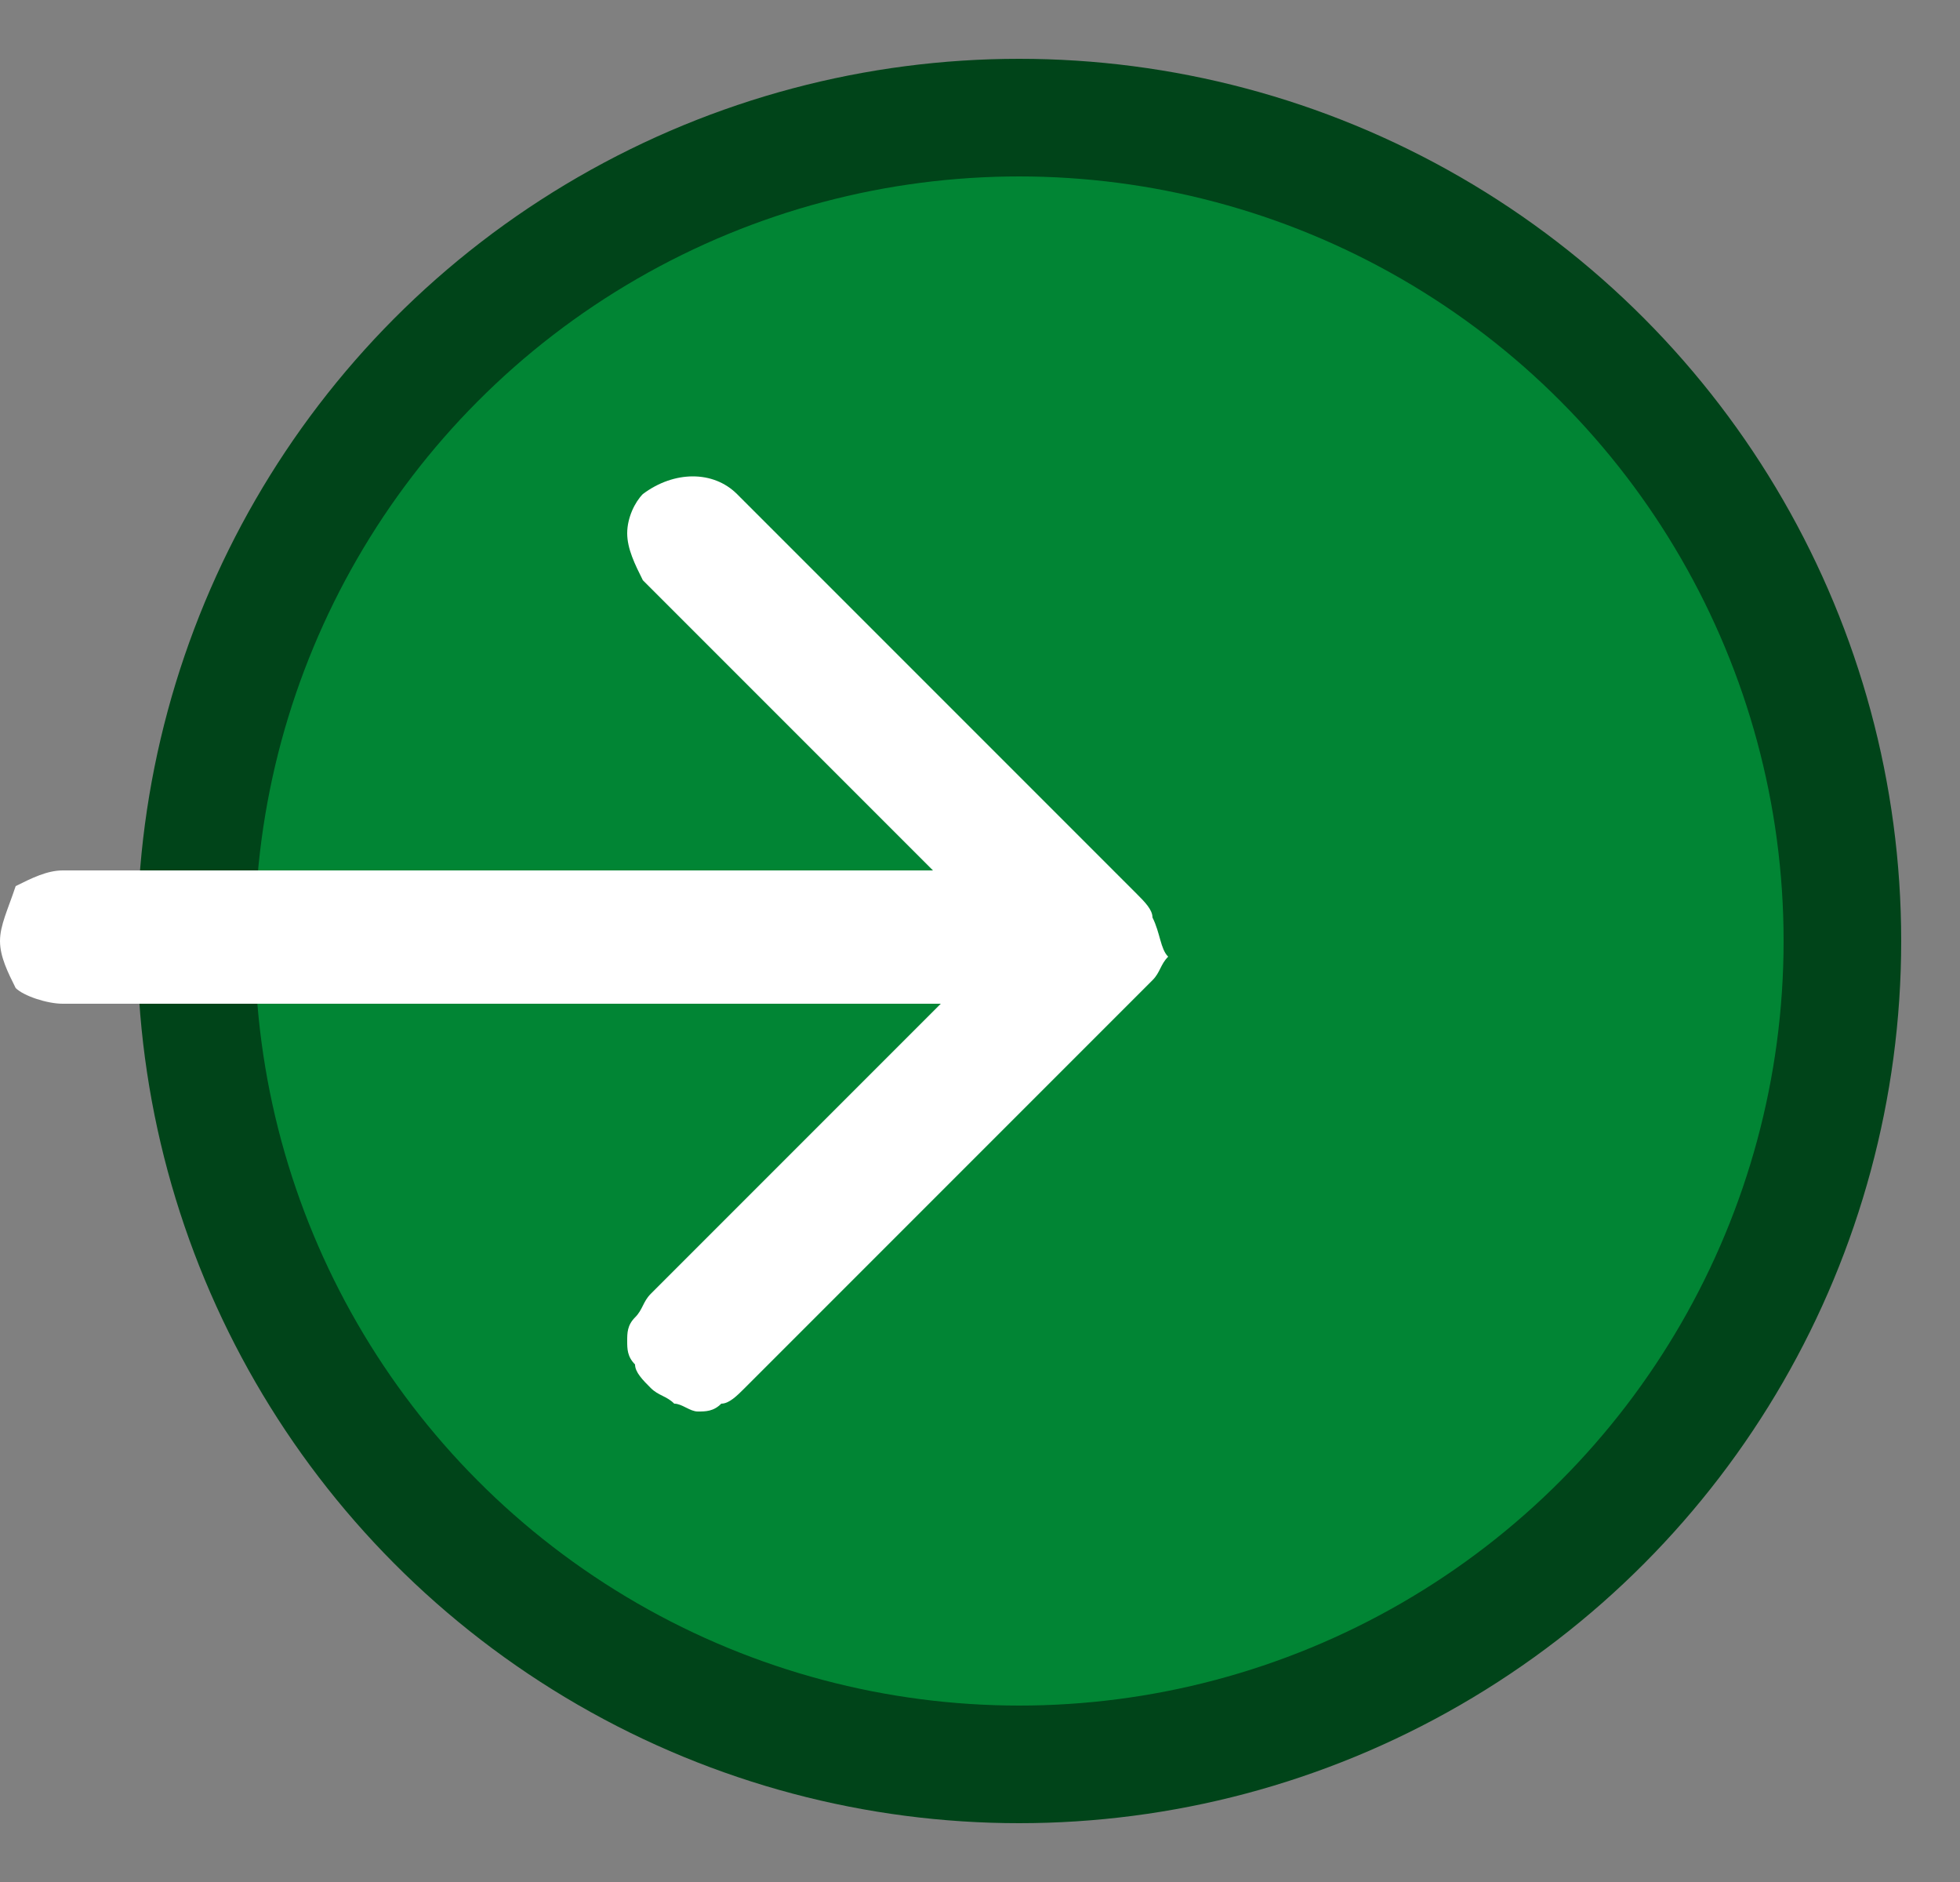
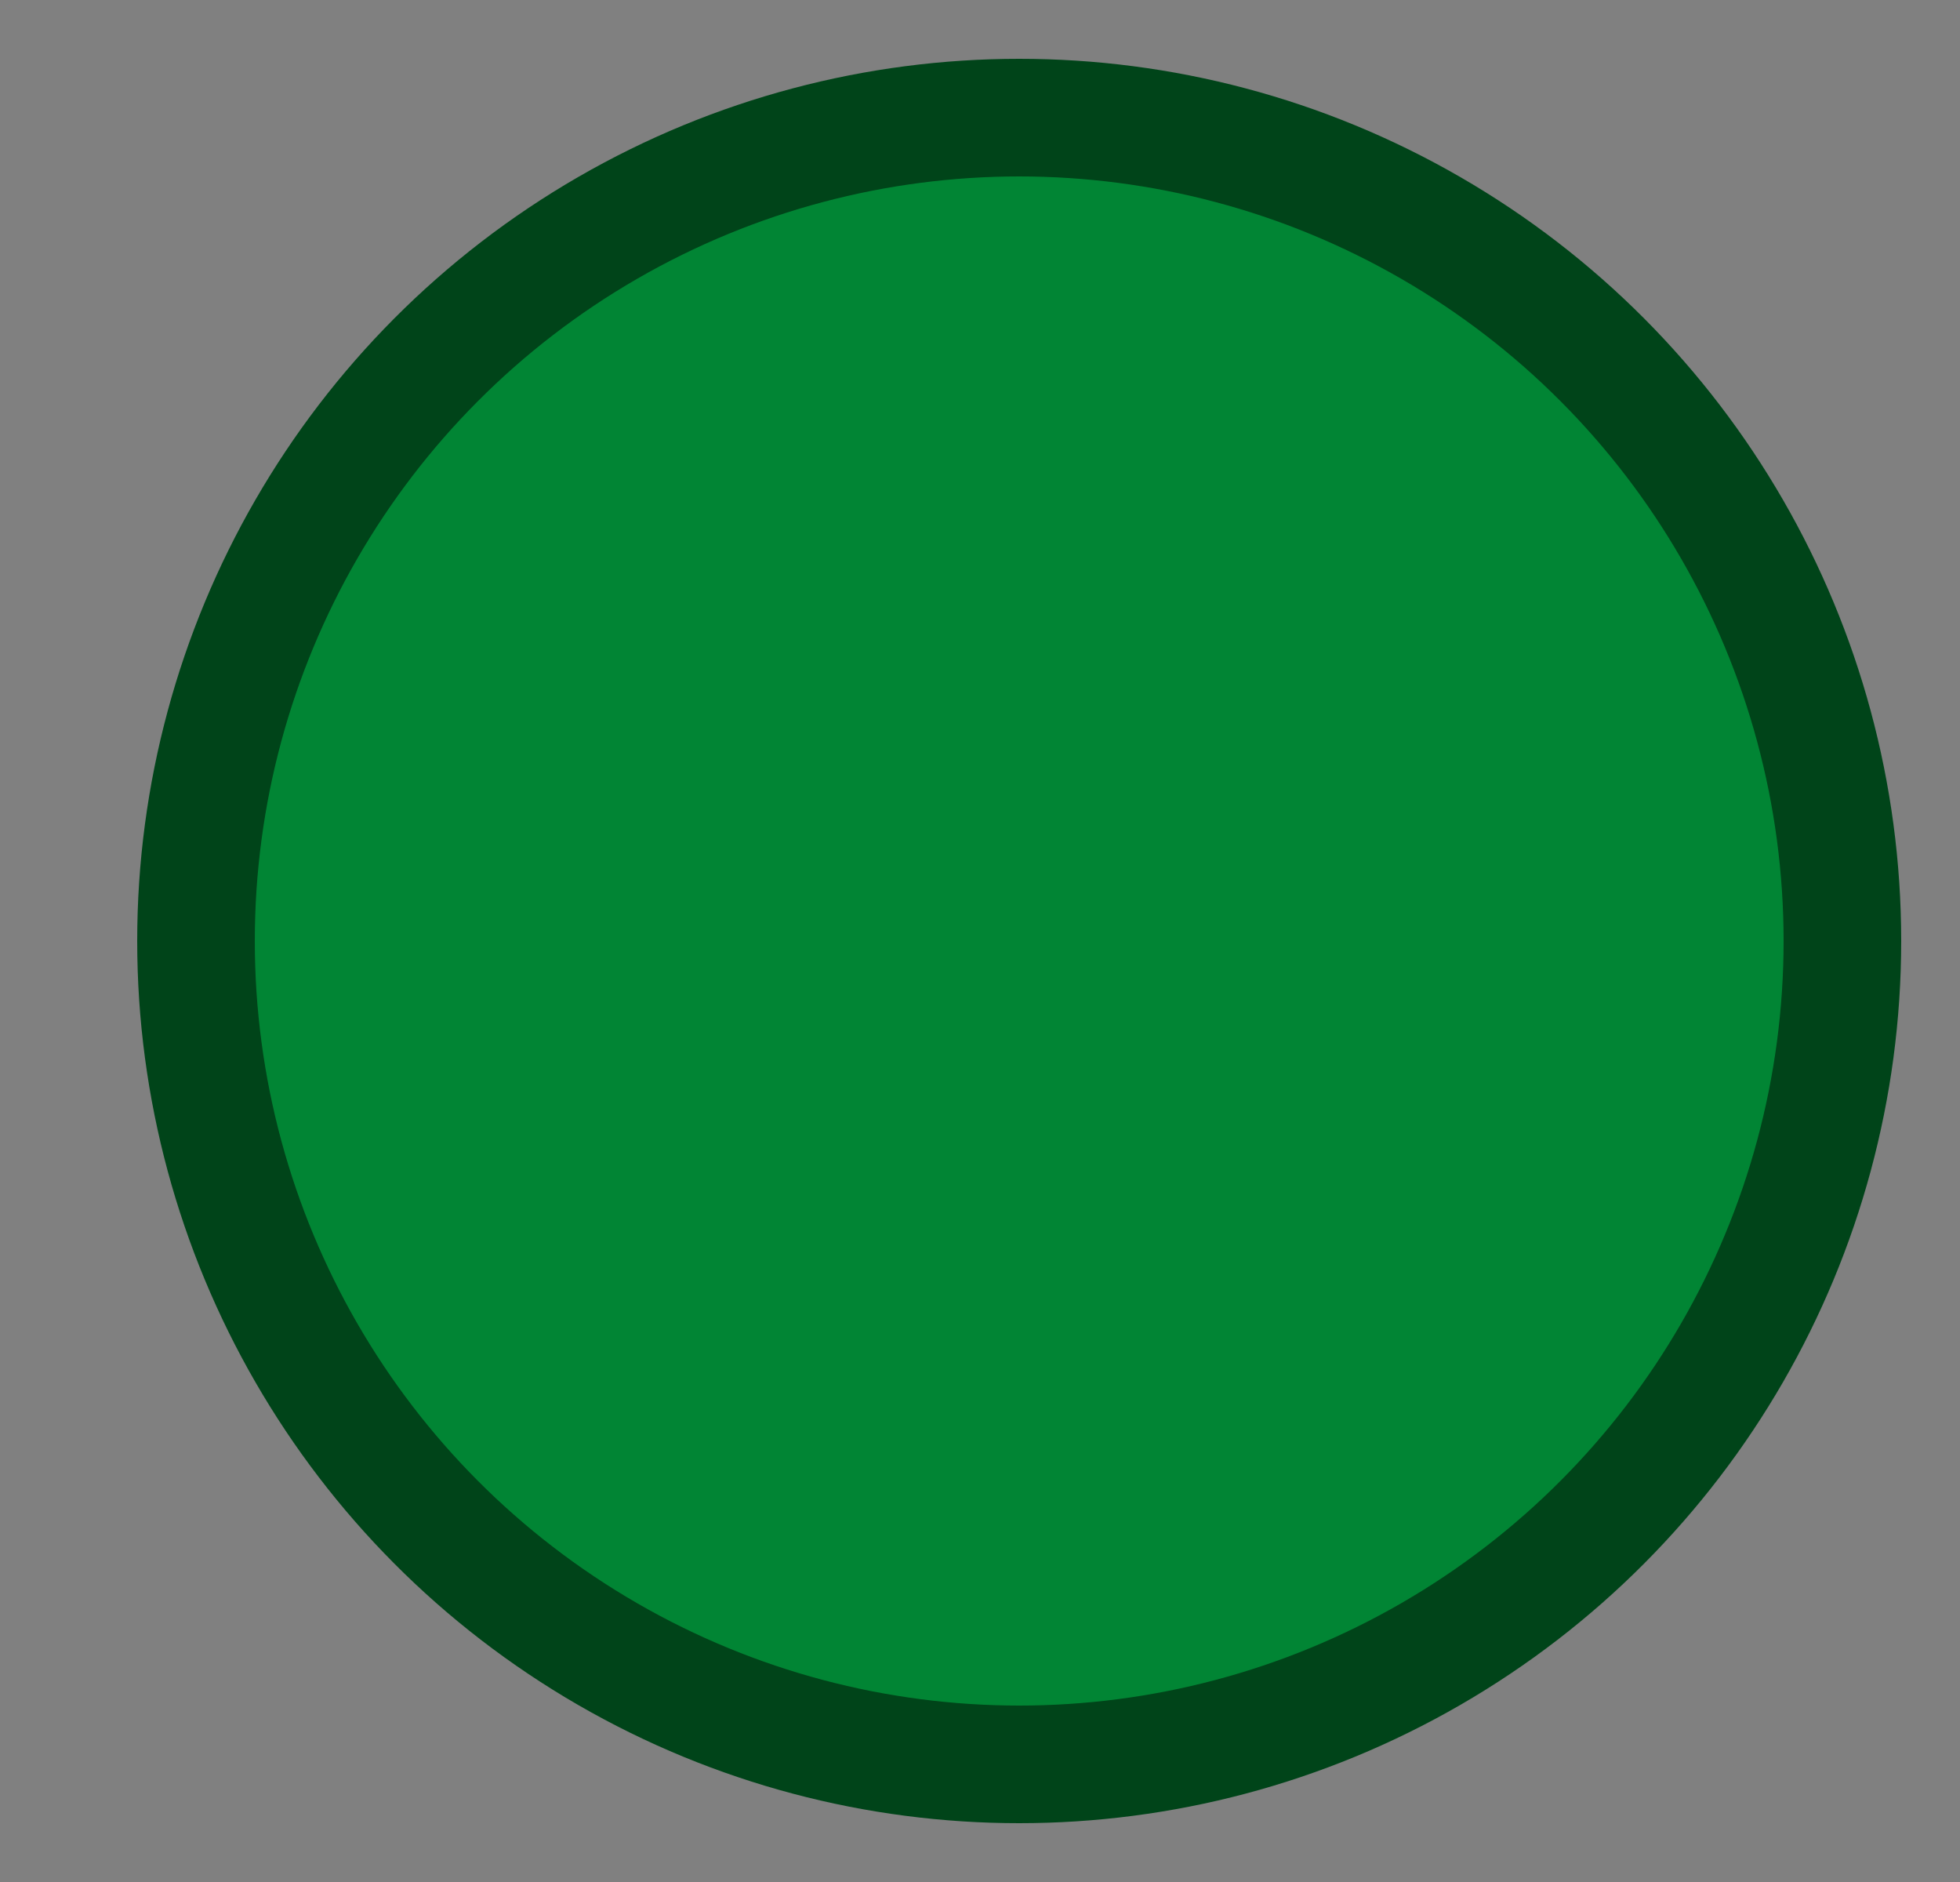
<svg xmlns="http://www.w3.org/2000/svg" width="25" height="24" viewBox="0 0 25 24" fill="none">
  <rect x="0" y="0" width="25" height="24" fill="#808080" stroke="none" />
  <circle fill="#018534" stroke="#004419" stroke-width="1.5" cx="13" cy="12" r="10.5" />
  <g id="System">
-     <path id="Vector" fill="white" d="M14.7,11.7c0-0.1-0.1-0.2-0.2-0.3L9.4,6.3C9.1,6,8.6,6,8.2,6.3C8.1,6.4,8,6.6,8,6.8   s0.1,0.4,0.2,0.6l3.7,3.7H0.8c-0.2,0-0.4,0.1-0.6,0.2C0.1,11.6,0,11.8,0,12c0,0.2,0.1,0.4,0.2,0.6c0.1,0.1,0.4,0.2,0.6,0.2H12   l-3.7,3.7c-0.1,0.1-0.1,0.2-0.2,0.3S8,17,8,17.1c0,0.1,0,0.2,0.1,0.3c0,0.1,0.1,0.2,0.2,0.3s0.2,0.1,0.3,0.2c0.1,0,0.2,0.1,0.3,0.1   s0.2,0,0.3-0.1c0.1,0,0.2-0.1,0.3-0.2l5.2-5.2c0.1-0.1,0.1-0.2,0.2-0.3C14.8,12.1,14.8,11.9,14.7,11.7L14.7,11.7z" />
-   </g>
+     </g>
</svg>